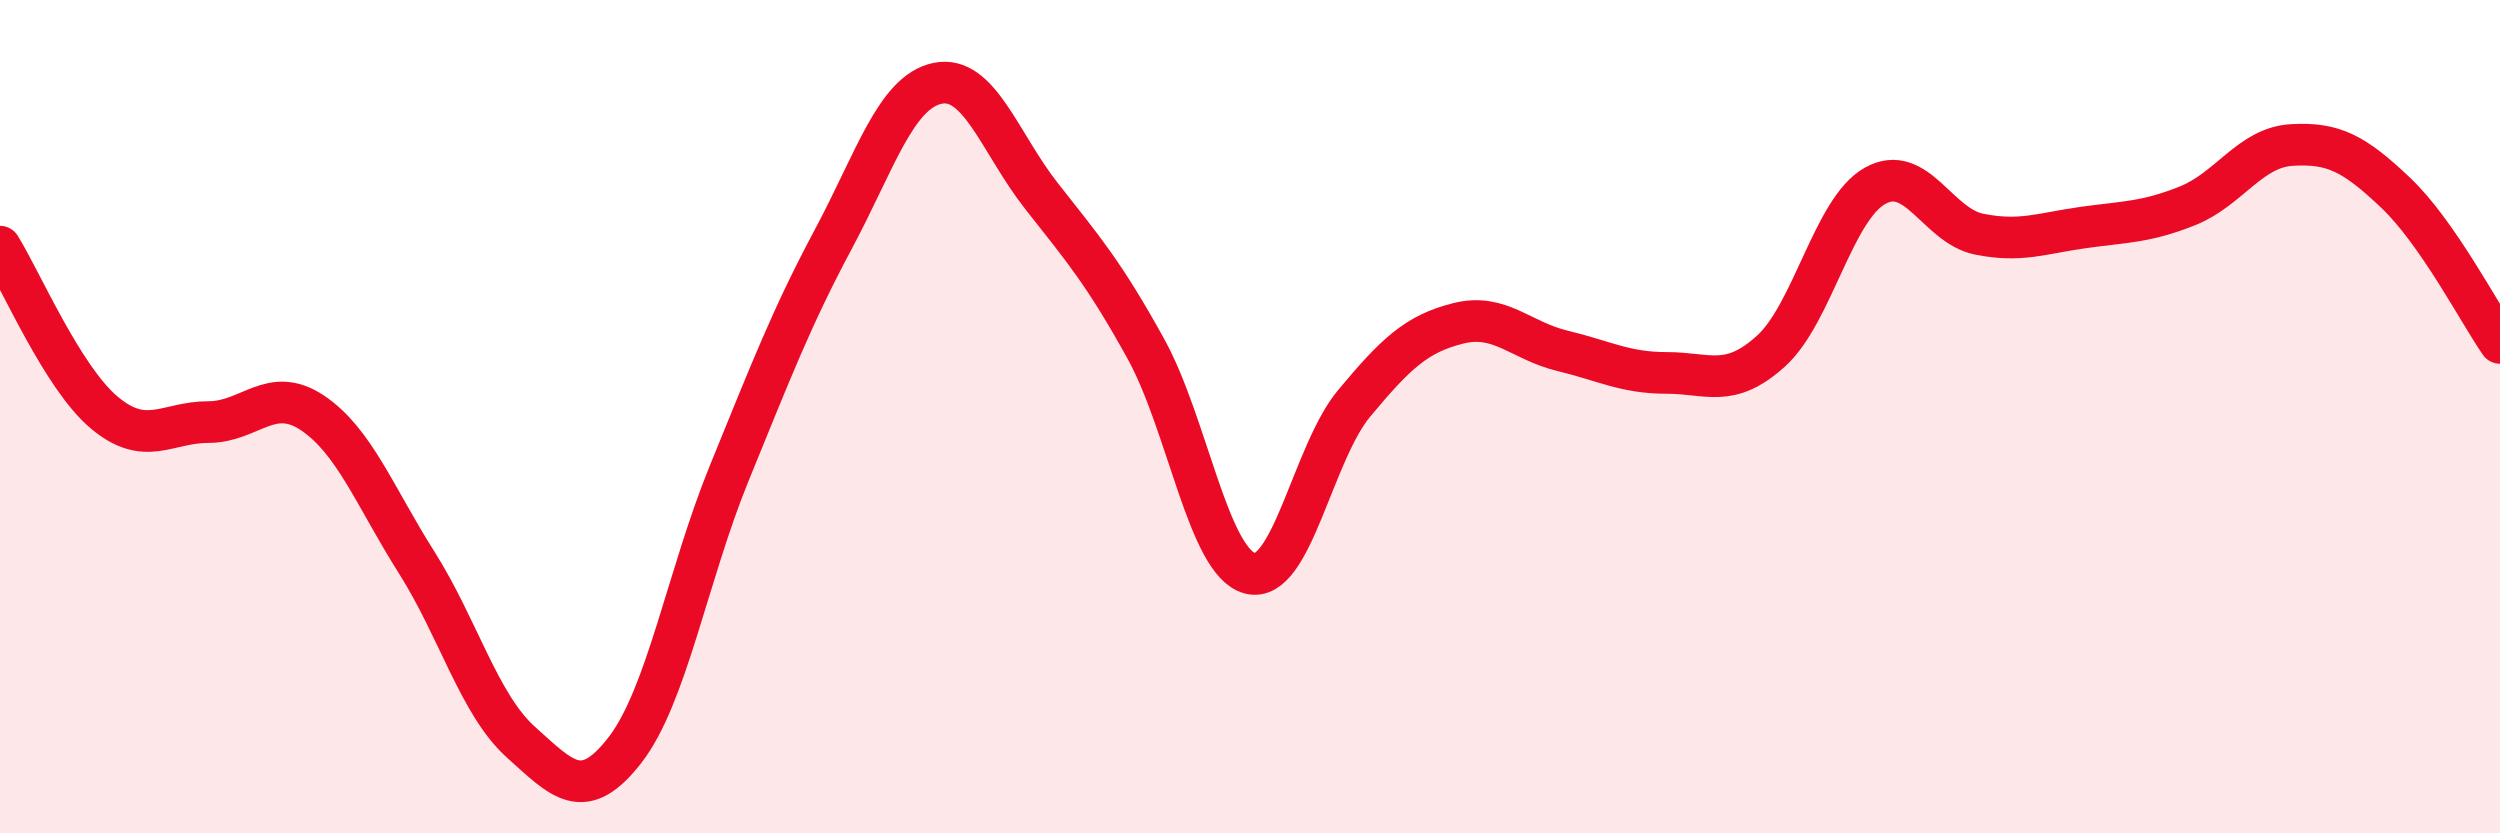
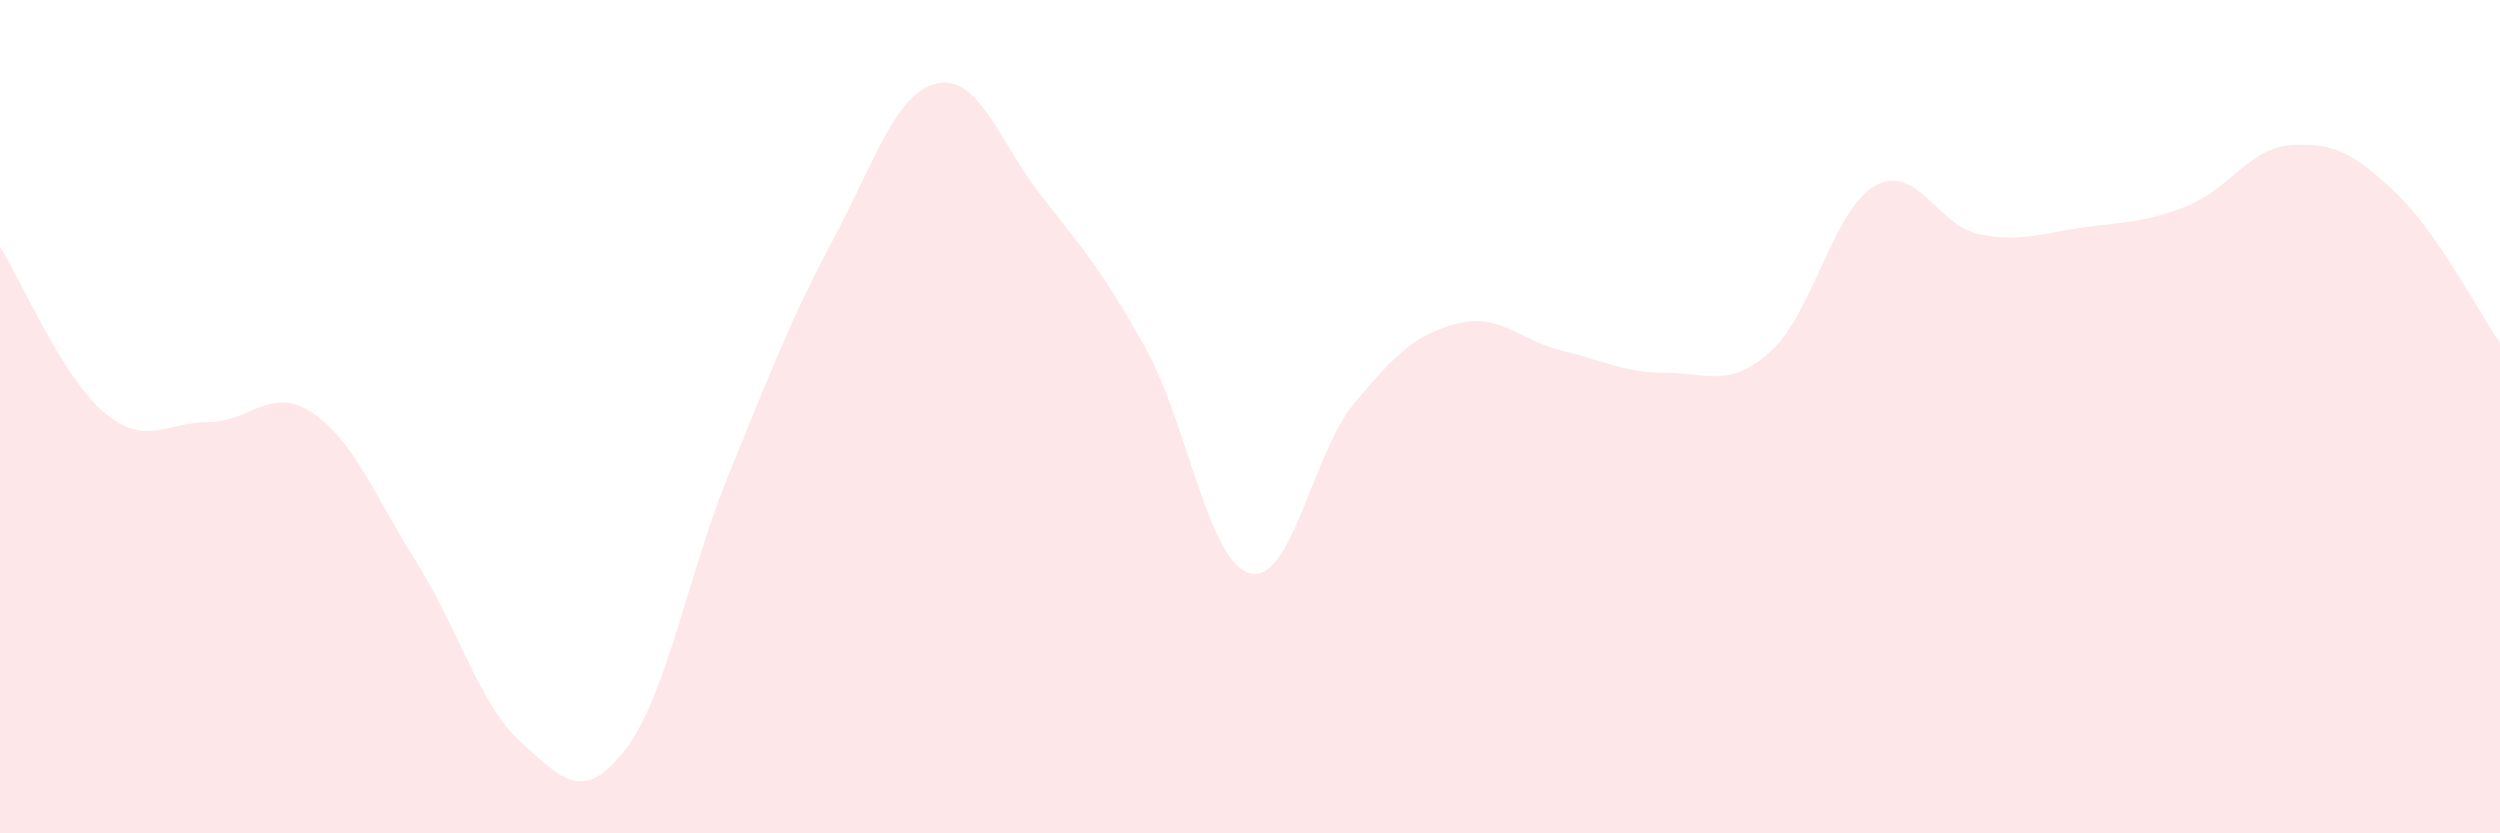
<svg xmlns="http://www.w3.org/2000/svg" width="60" height="20" viewBox="0 0 60 20">
  <path d="M 0,5.92 C 0.5,6.72 1.5,9.06 2.5,9.9 C 3.5,10.74 4,10.13 5,10.13 C 6,10.13 6.5,9.24 7.5,9.91 C 8.5,10.58 9,11.92 10,13.5 C 11,15.08 11.5,16.91 12.5,17.81 C 13.5,18.71 14,19.29 15,18 C 16,16.71 16.5,13.81 17.5,11.36 C 18.5,8.91 19,7.61 20,5.74 C 21,3.87 21.5,2.21 22.5,2 C 23.5,1.79 24,3.44 25,4.71 C 26,5.98 26.5,6.56 27.5,8.37 C 28.5,10.18 29,13.5 30,13.76 C 31,14.02 31.5,10.88 32.5,9.68 C 33.5,8.48 34,8.01 35,7.76 C 36,7.51 36.5,8.18 37.5,8.42 C 38.5,8.66 39,8.95 40,8.95 C 41,8.95 41.5,9.33 42.5,8.43 C 43.5,7.53 44,5.02 45,4.46 C 46,3.9 46.5,5.42 47.5,5.62 C 48.5,5.82 49,5.6 50,5.46 C 51,5.32 51.5,5.34 52.5,4.94 C 53.5,4.54 54,3.54 55,3.48 C 56,3.42 56.5,3.68 57.5,4.63 C 58.5,5.58 59.5,7.51 60,8.23L60 20L0 20Z" fill="#EB0A25" opacity="0.1" stroke-linecap="round" stroke-linejoin="round" />
-   <path d="M 0,5.92 C 0.5,6.72 1.5,9.06 2.5,9.9 C 3.5,10.74 4,10.13 5,10.13 C 6,10.13 6.5,9.24 7.5,9.91 C 8.5,10.58 9,11.92 10,13.5 C 11,15.08 11.5,16.91 12.5,17.81 C 13.5,18.71 14,19.29 15,18 C 16,16.71 16.5,13.81 17.5,11.36 C 18.5,8.91 19,7.61 20,5.74 C 21,3.87 21.5,2.21 22.5,2 C 23.5,1.79 24,3.44 25,4.71 C 26,5.98 26.5,6.56 27.5,8.37 C 28.5,10.18 29,13.5 30,13.76 C 31,14.02 31.5,10.88 32.5,9.68 C 33.5,8.48 34,8.01 35,7.76 C 36,7.51 36.5,8.18 37.5,8.42 C 38.5,8.66 39,8.95 40,8.95 C 41,8.95 41.5,9.33 42.5,8.43 C 43.5,7.53 44,5.02 45,4.46 C 46,3.9 46.5,5.42 47.5,5.62 C 48.5,5.82 49,5.6 50,5.46 C 51,5.32 51.5,5.34 52.5,4.94 C 53.5,4.54 54,3.54 55,3.48 C 56,3.42 56.5,3.68 57.5,4.63 C 58.5,5.58 59.5,7.51 60,8.23" stroke="#EB0A25" stroke-width="1" fill="none" stroke-linecap="round" stroke-linejoin="round" />
</svg>